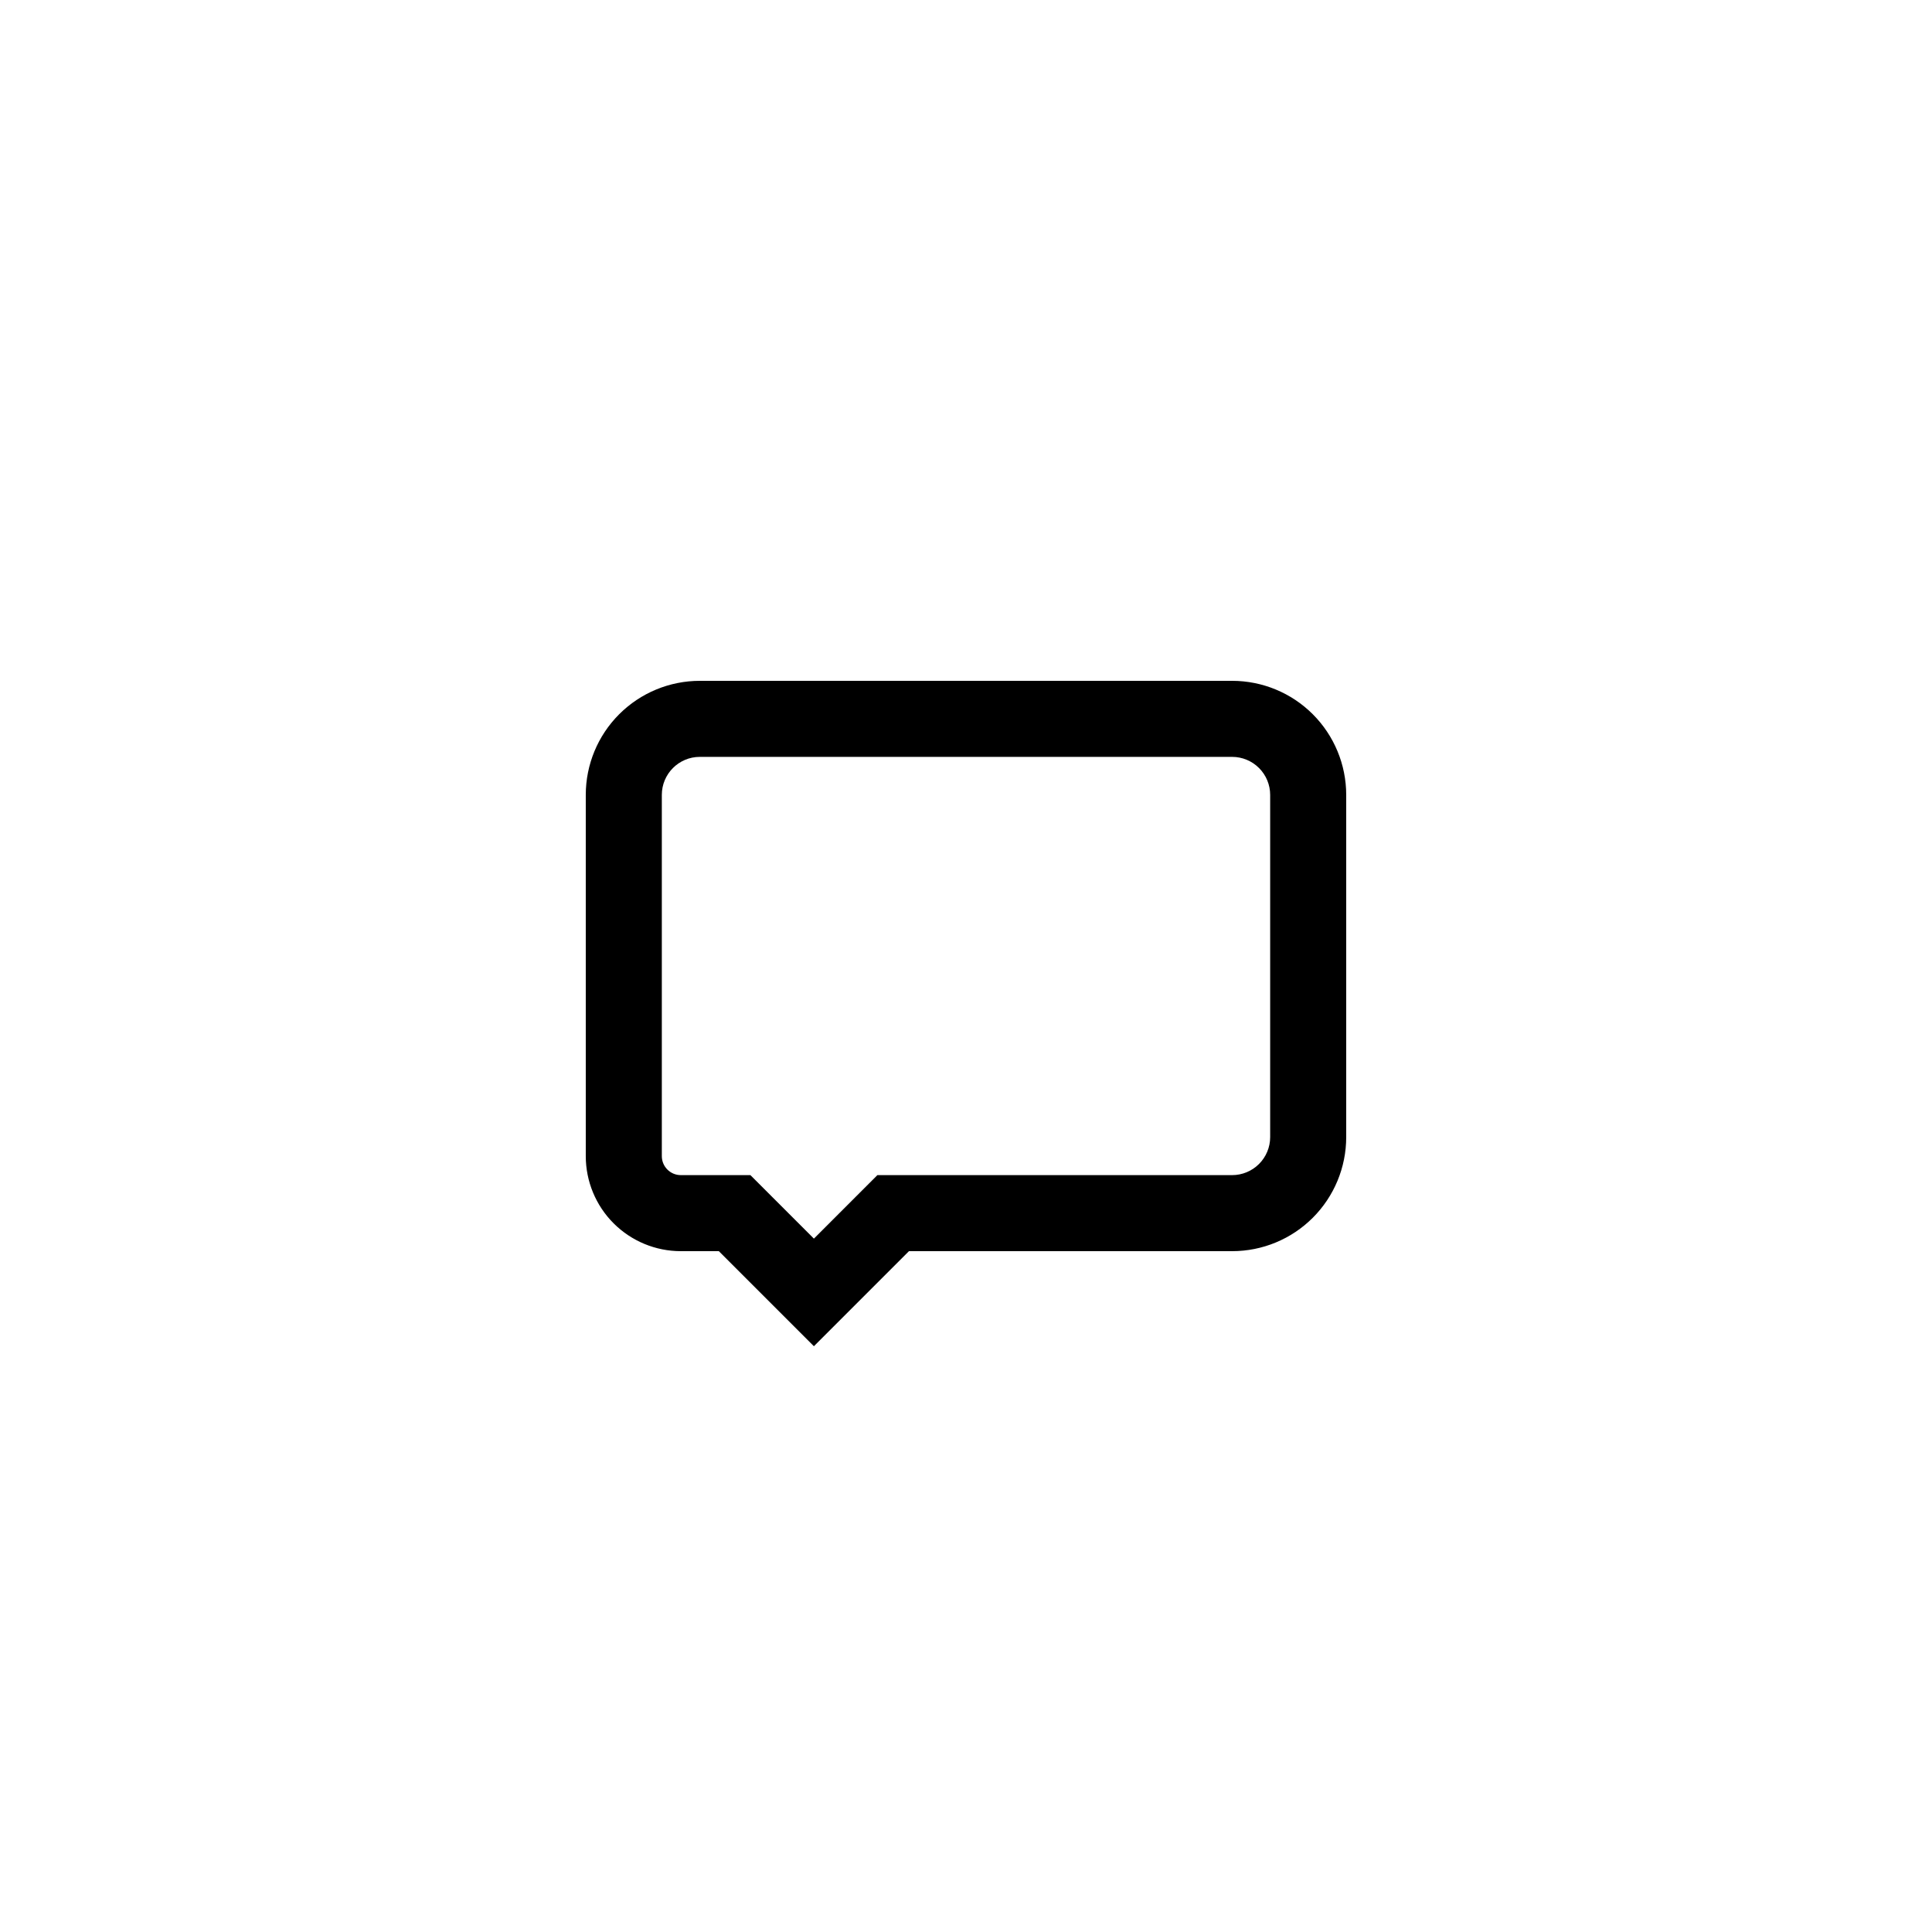
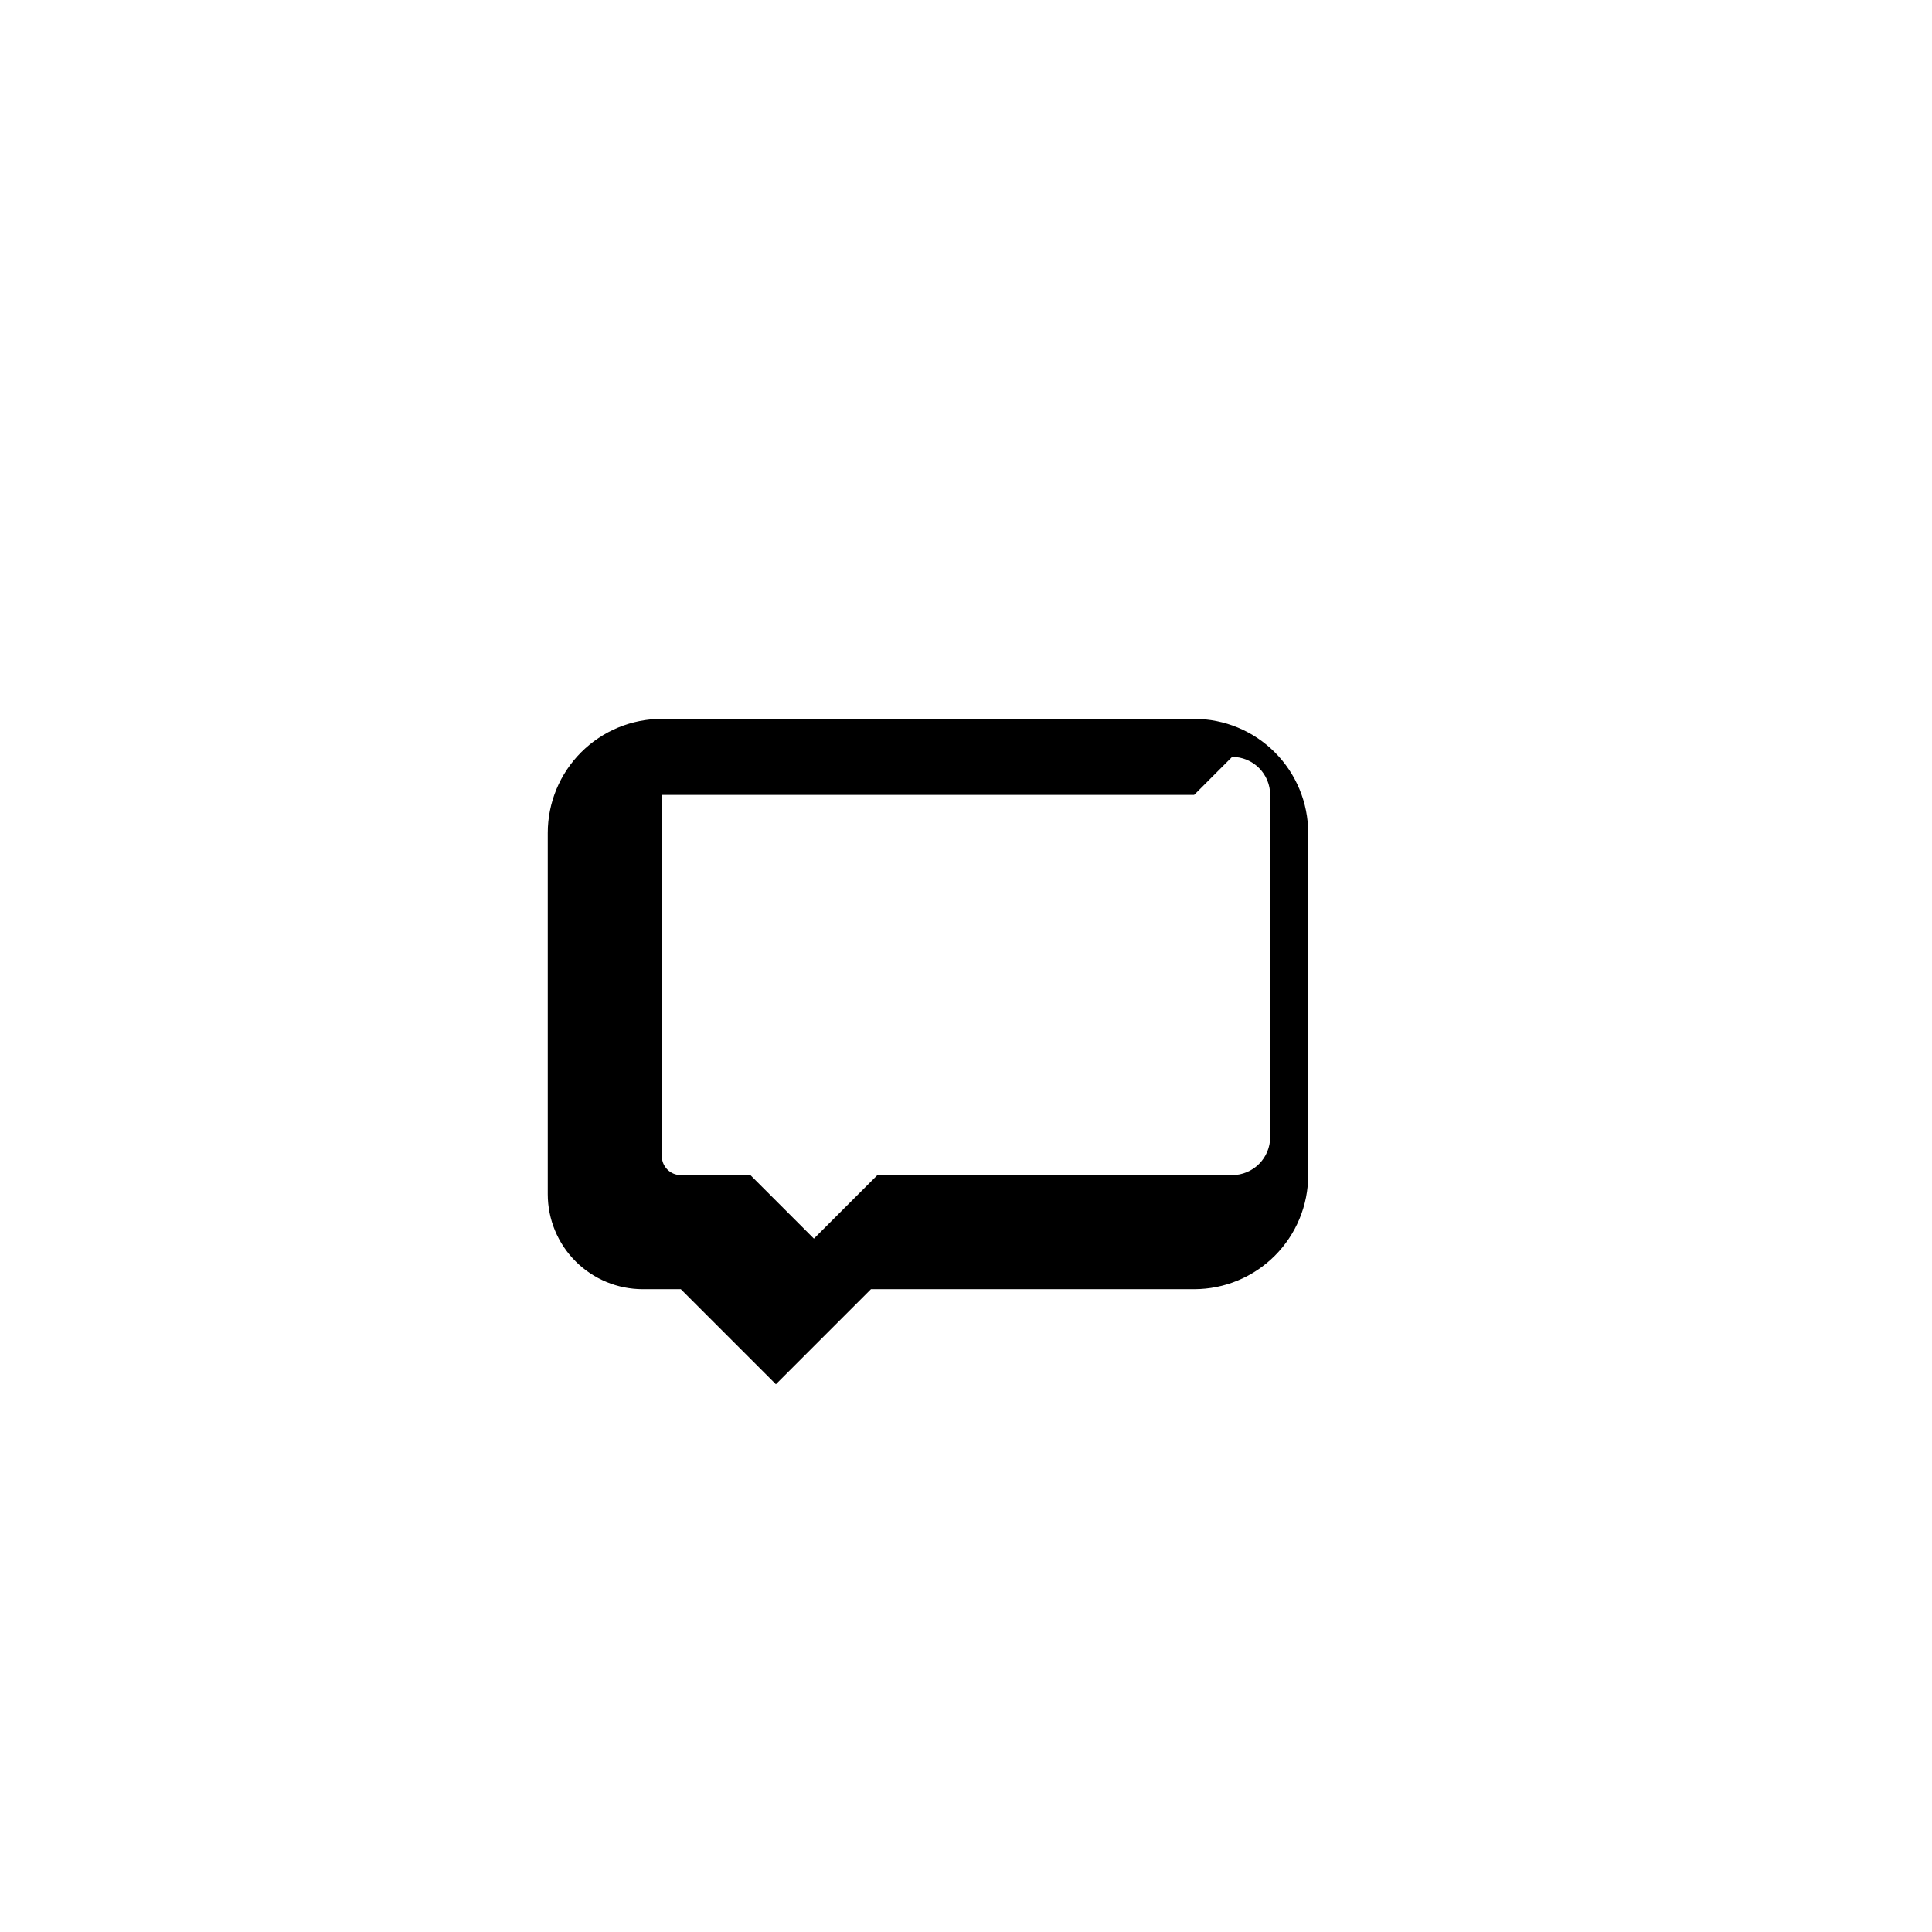
<svg xmlns="http://www.w3.org/2000/svg" fill="#000000" width="800px" height="800px" version="1.1" viewBox="144 144 512 512">
-   <path d="m470.53 344.58c2.672 0 5.234 1.062 7.125 2.953s2.953 4.453 2.953 7.125v90.684c0 2.676-1.062 5.238-2.953 7.125-1.891 1.891-4.453 2.953-7.125 2.953h-94.012l-5.894 5.894-10.93 10.934-16.828-16.828h-18.441c-2.781 0-5.035-2.258-5.035-5.039v-95.723c0-5.566 4.508-10.078 10.074-10.078h141.07m0-20.152h-141.07c-8.016 0-15.707 3.188-21.375 8.855-5.668 5.668-8.852 13.355-8.852 21.375v95.723c0 6.68 2.652 13.09 7.375 17.812 4.727 4.723 11.133 7.379 17.812 7.379h10.078l25.191 25.191 25.191-25.191h85.645c8.02 0 15.707-3.184 21.375-8.855 5.668-5.668 8.855-13.355 8.855-21.375v-90.684c0-8.02-3.188-15.707-8.855-21.375s-13.355-8.855-21.375-8.855z" />
+   <path d="m470.53 344.58c2.672 0 5.234 1.062 7.125 2.953s2.953 4.453 2.953 7.125v90.684c0 2.676-1.062 5.238-2.953 7.125-1.891 1.891-4.453 2.953-7.125 2.953h-94.012l-5.894 5.894-10.93 10.934-16.828-16.828h-18.441c-2.781 0-5.035-2.258-5.035-5.039v-95.723h141.07m0-20.152h-141.07c-8.016 0-15.707 3.188-21.375 8.855-5.668 5.668-8.852 13.355-8.852 21.375v95.723c0 6.68 2.652 13.09 7.375 17.812 4.727 4.723 11.133 7.379 17.812 7.379h10.078l25.191 25.191 25.191-25.191h85.645c8.02 0 15.707-3.184 21.375-8.855 5.668-5.668 8.855-13.355 8.855-21.375v-90.684c0-8.02-3.188-15.707-8.855-21.375s-13.355-8.855-21.375-8.855z" />
</svg>